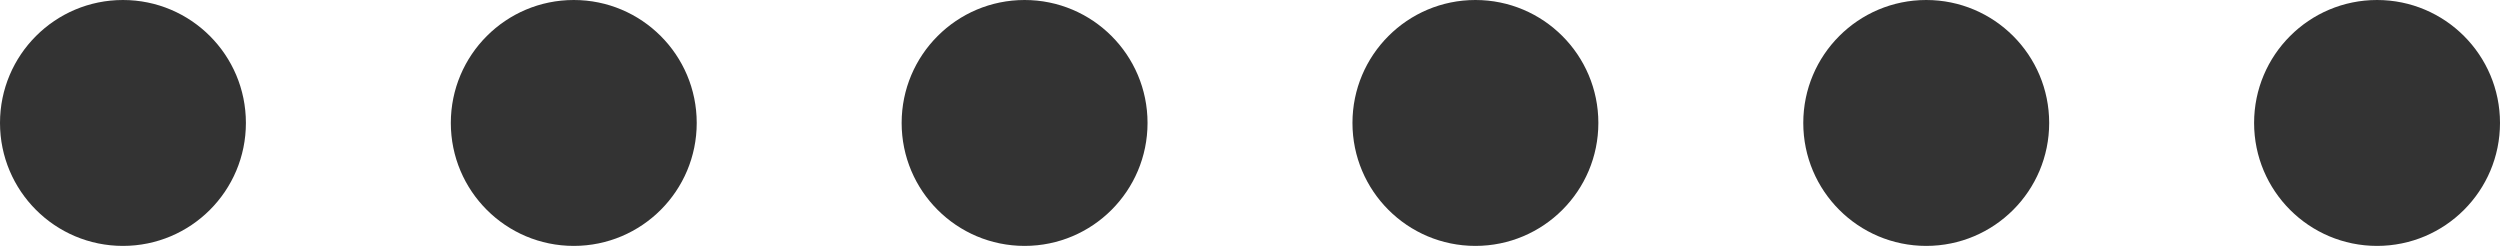
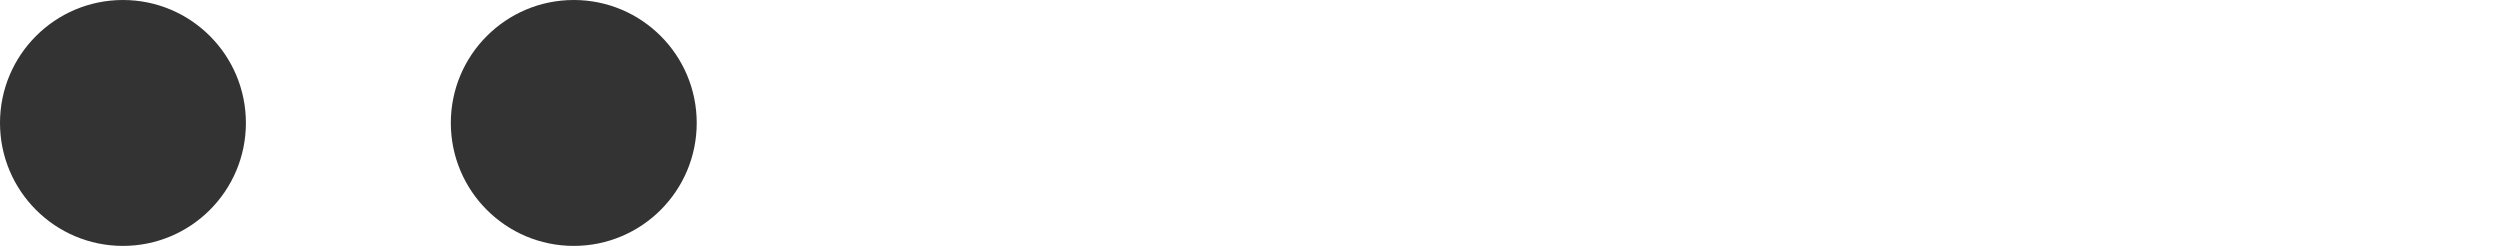
<svg xmlns="http://www.w3.org/2000/svg" width="61" height="6" viewBox="0 0 61 6" fill="none">
  <circle cx="3" cy="3" r="3" fill="#333333" />
-   <circle cx="25" cy="3" r="3" fill="#333333" />
-   <circle cx="47" cy="3" r="3" fill="#333333" />
  <circle cx="14" cy="3" r="3" fill="#333333" />
-   <circle cx="36" cy="3" r="3" fill="#333333" />
-   <circle cx="58" cy="3" r="3" fill="#333333" />
</svg>